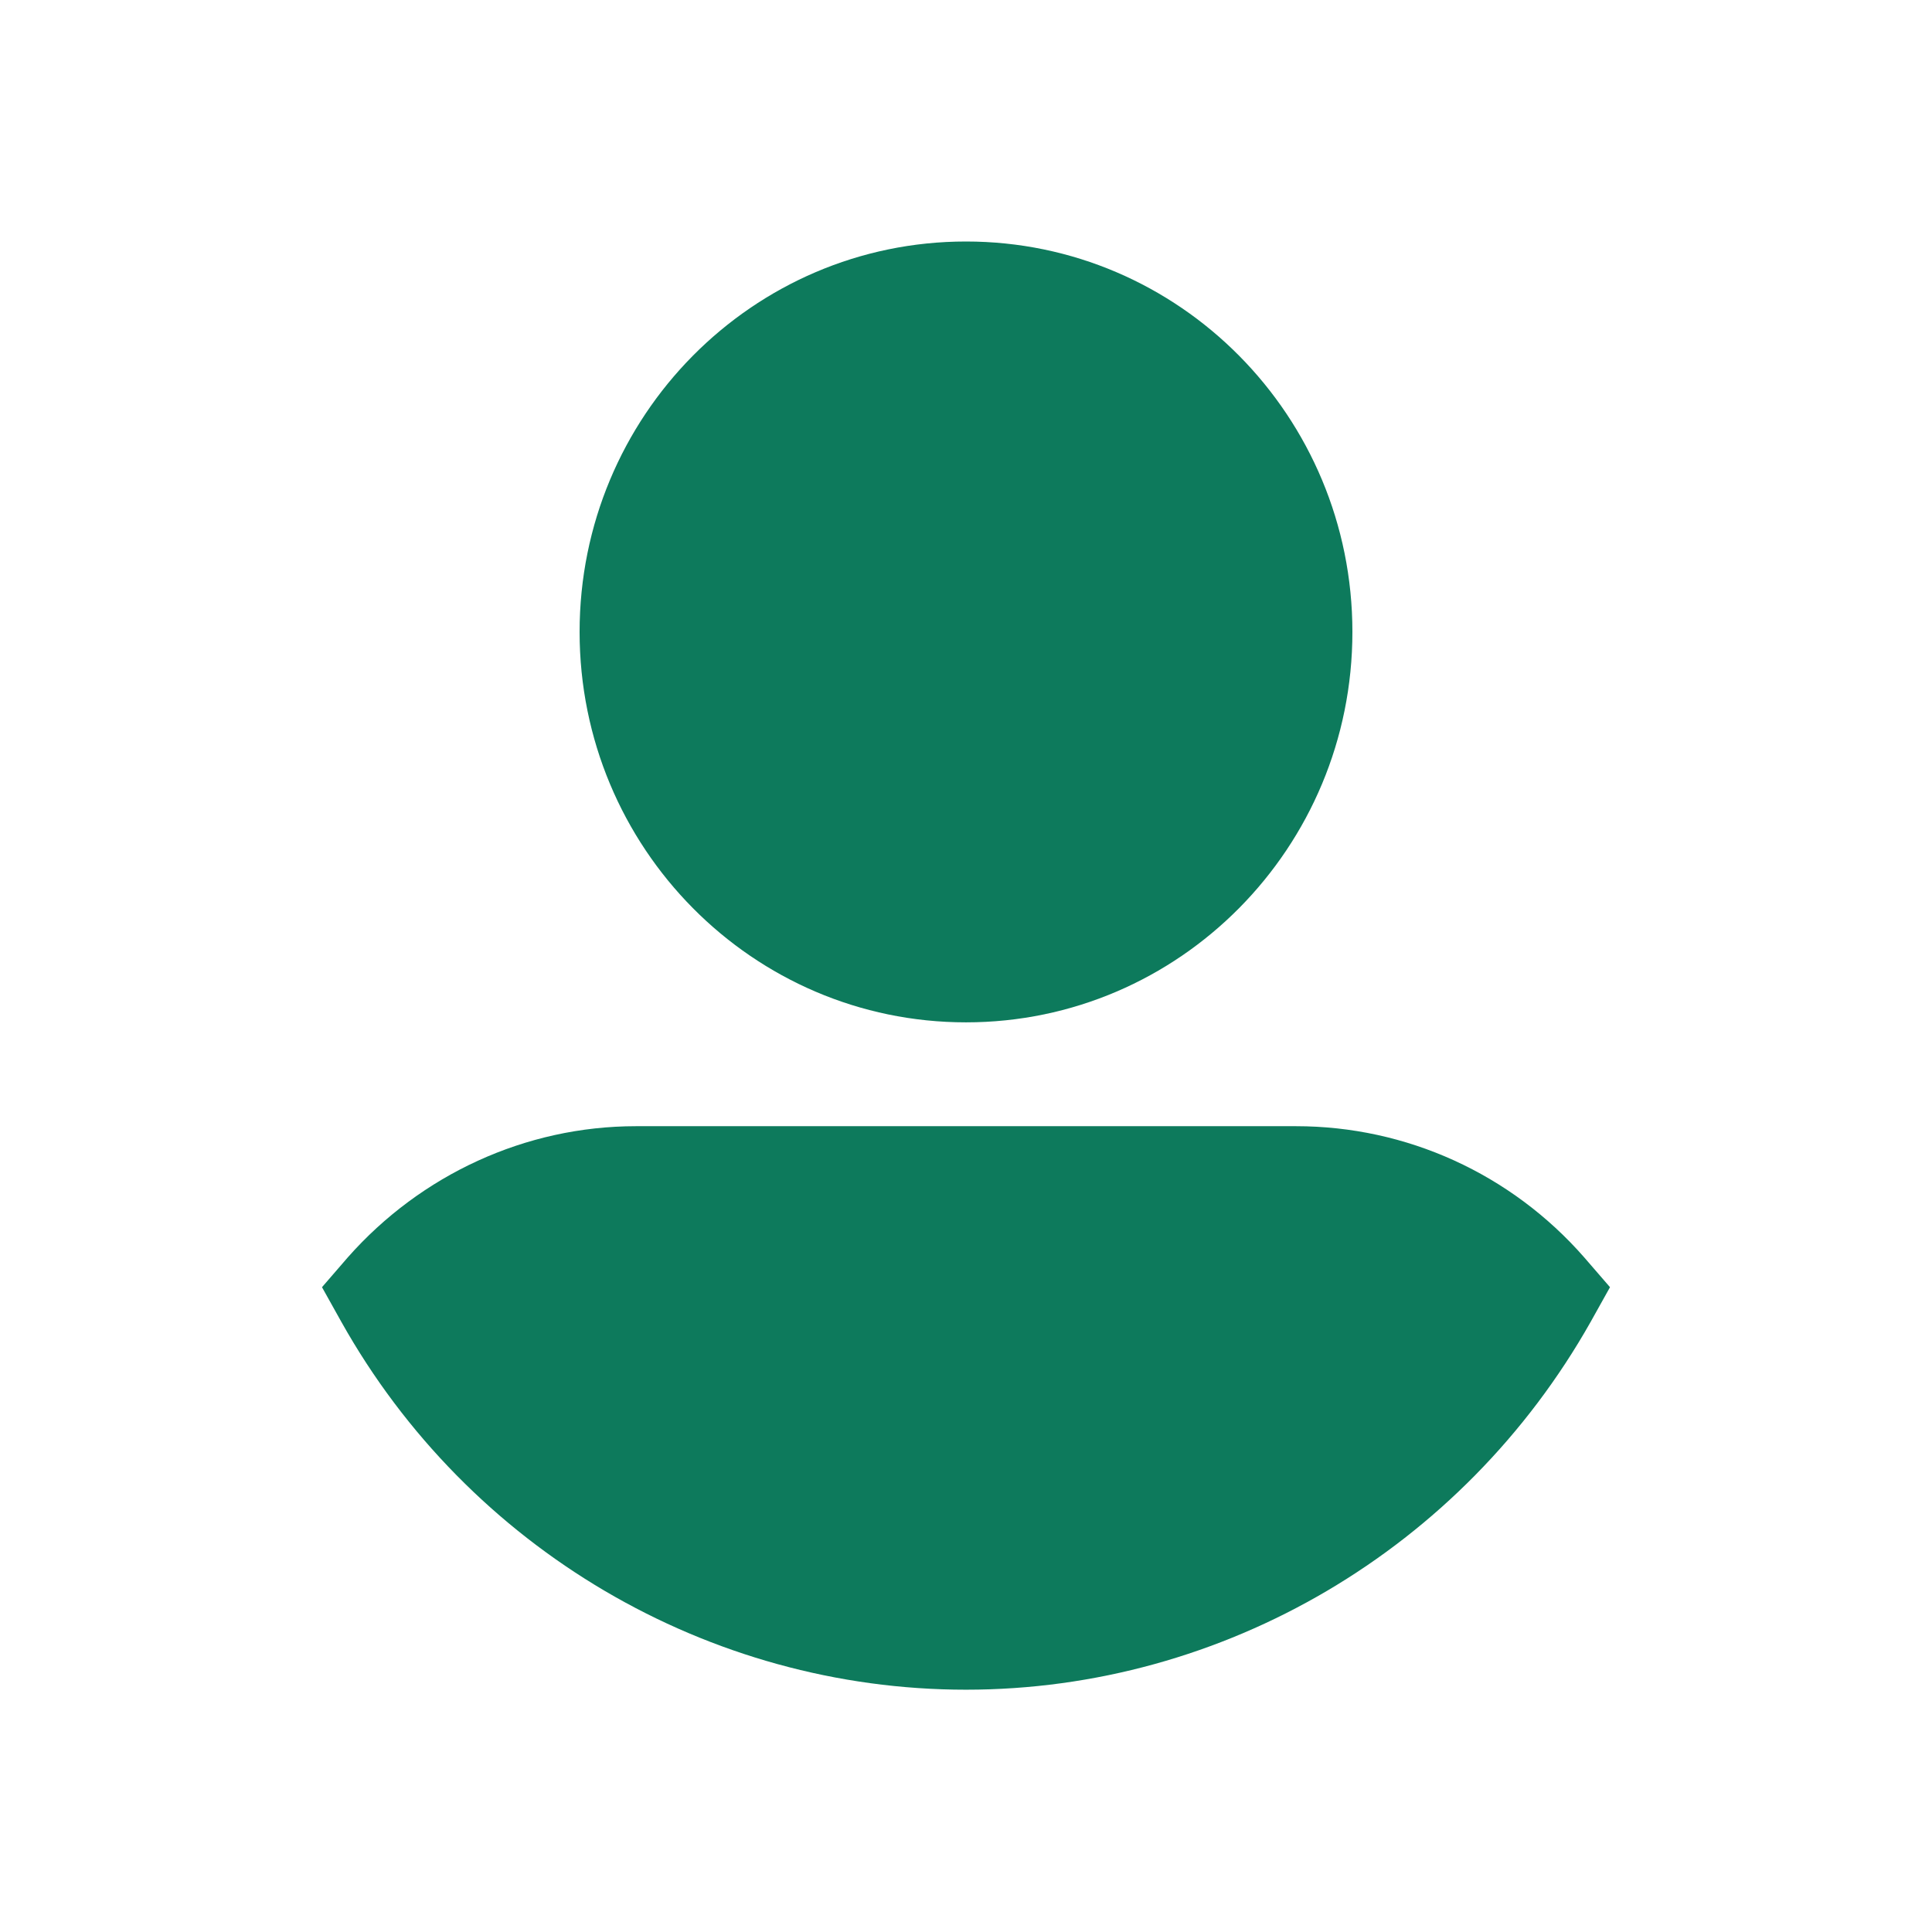
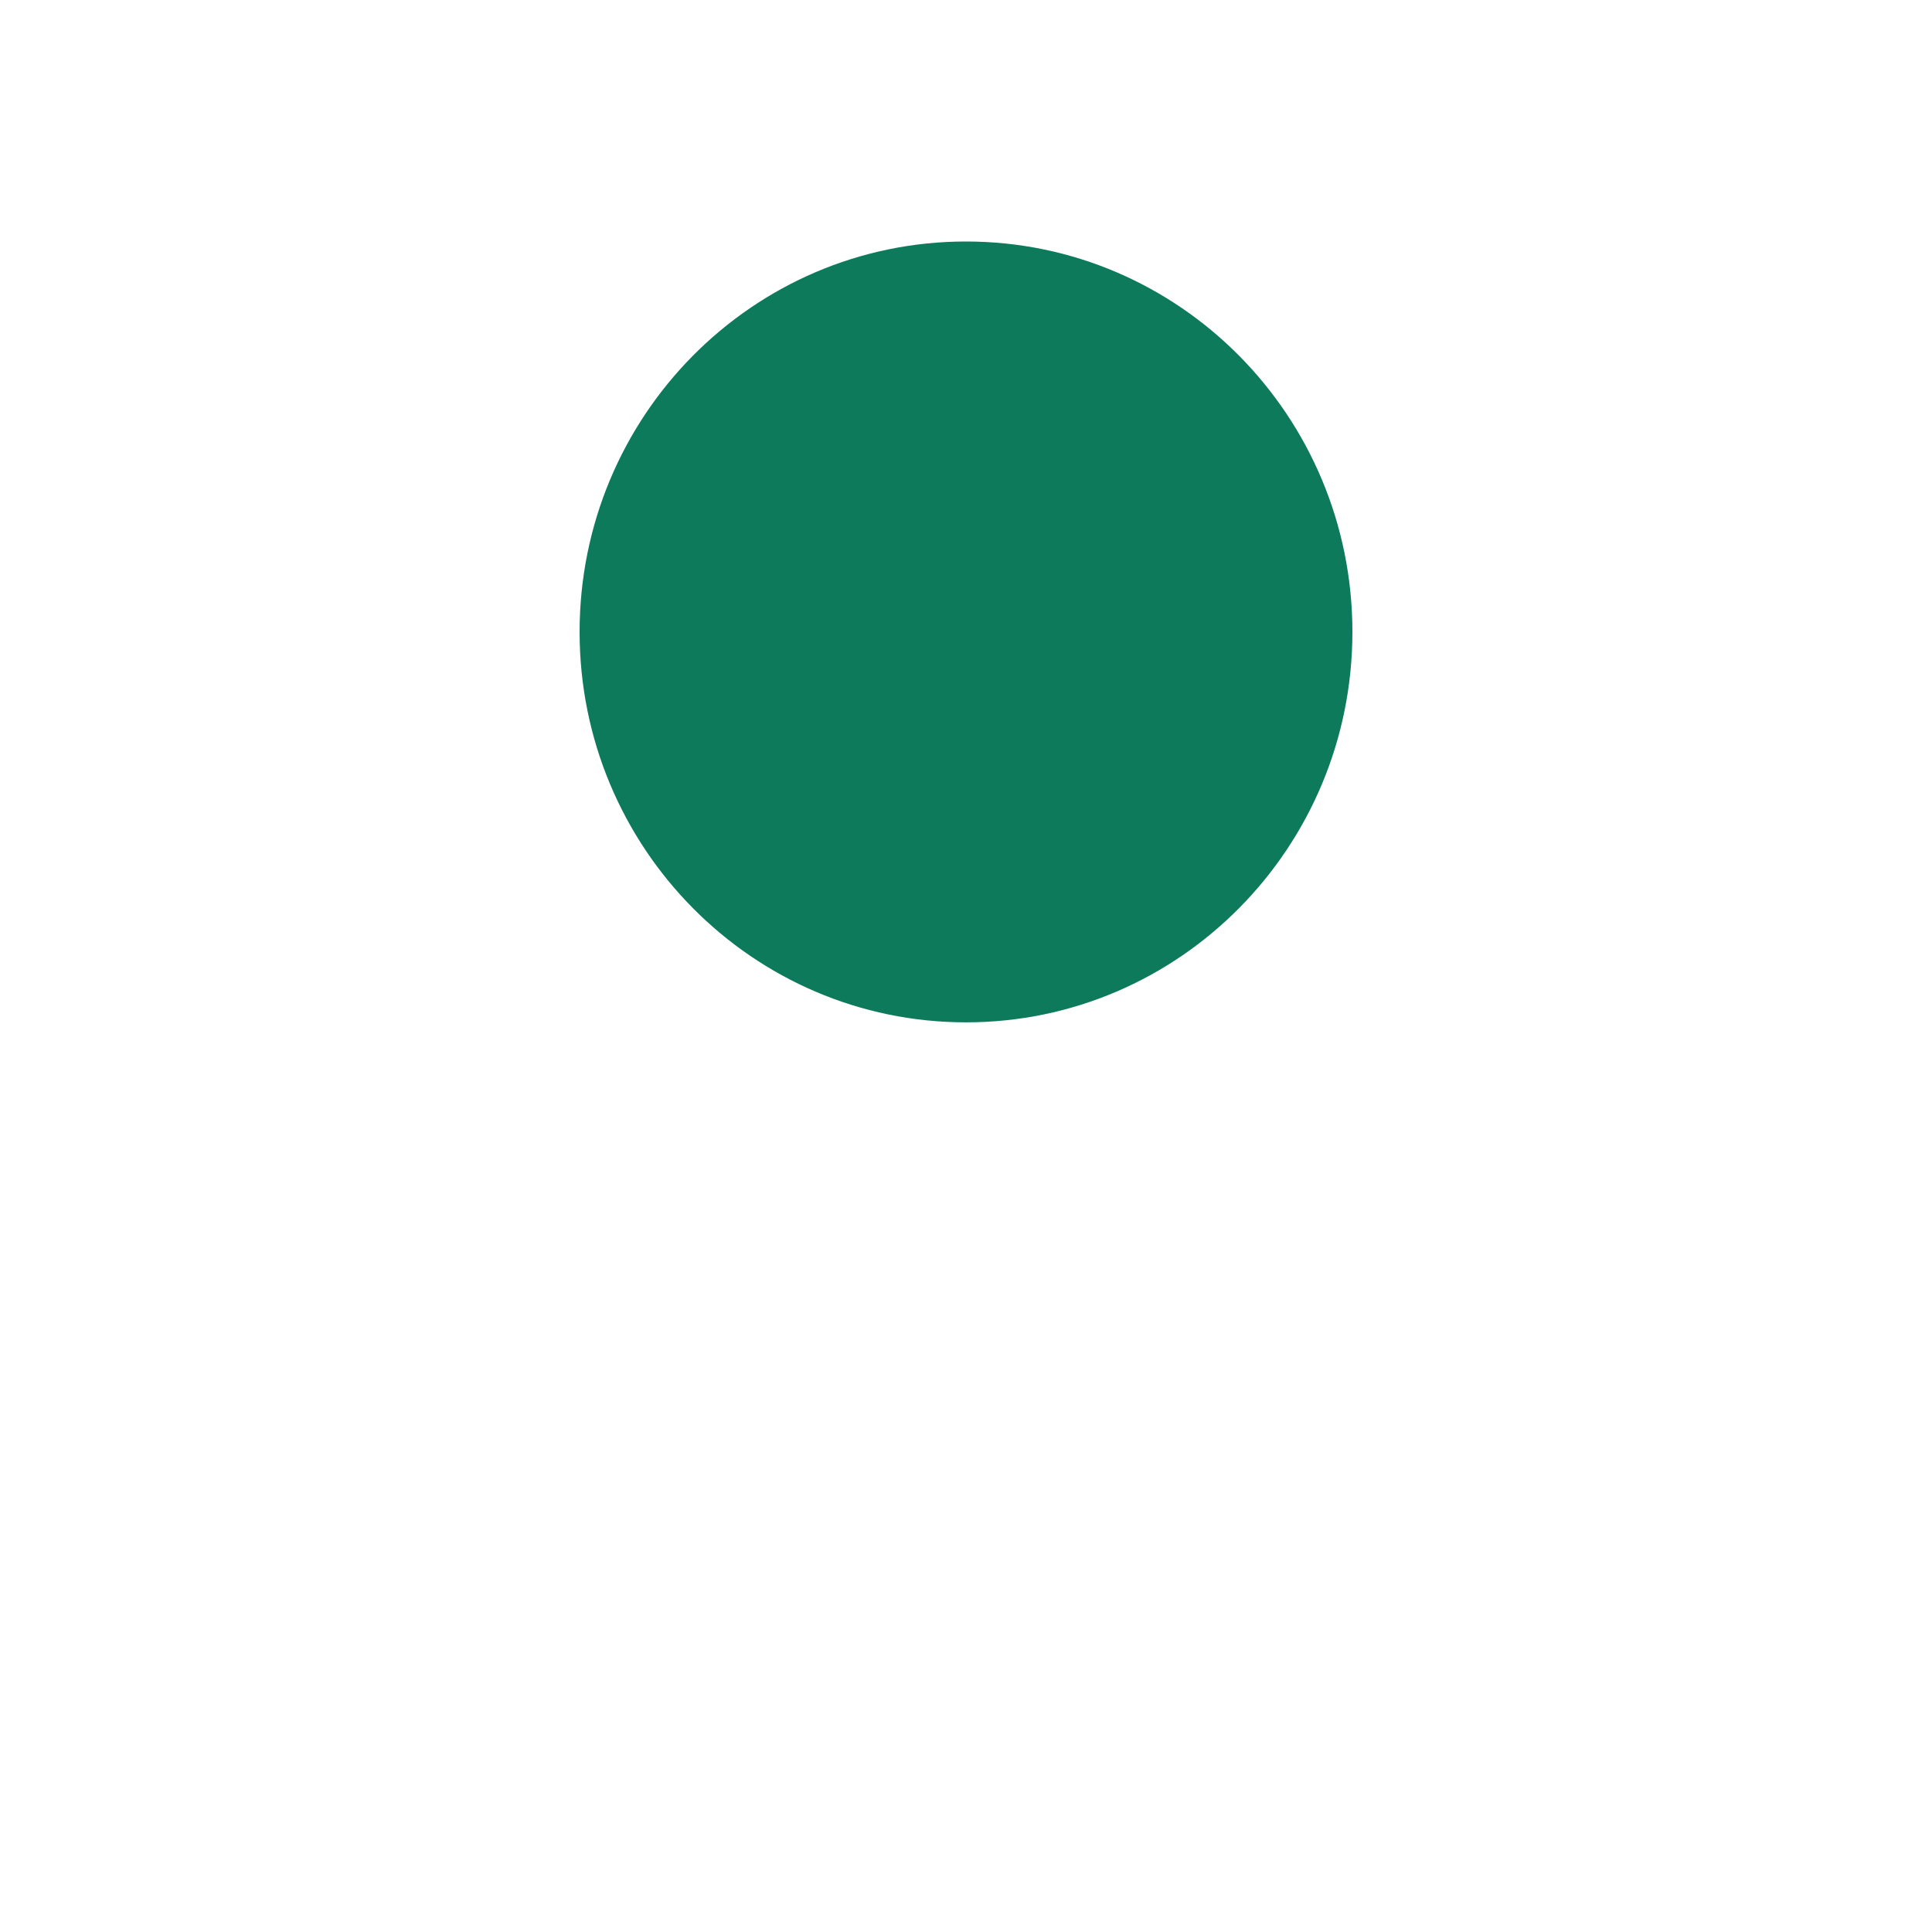
<svg xmlns="http://www.w3.org/2000/svg" viewBox="0 0 24 24">
  <defs>
    <style>.b{fill:none;}.c{fill:#0d7a5c;}</style>
  </defs>
  <path class="c" d="M7.2,7.85c0,2.68,2.15,4.85,4.8,4.85s4.8-2.17,4.8-4.85-2.15-4.85-4.8-4.85-4.8,2.17-4.8,4.85Z" />
-   <path class="c" d="M7.9,13.99c-1.37,0-2.67,.6-3.58,1.63l-.32,.37,.24,.43c1.58,2.82,4.56,4.57,7.76,4.57s6.17-1.75,7.76-4.57l.24-.43-.32-.37c-.91-1.04-2.21-1.63-3.58-1.63H7.9Z" />
-   <rect class="b" width="24" height="24" />
</svg>